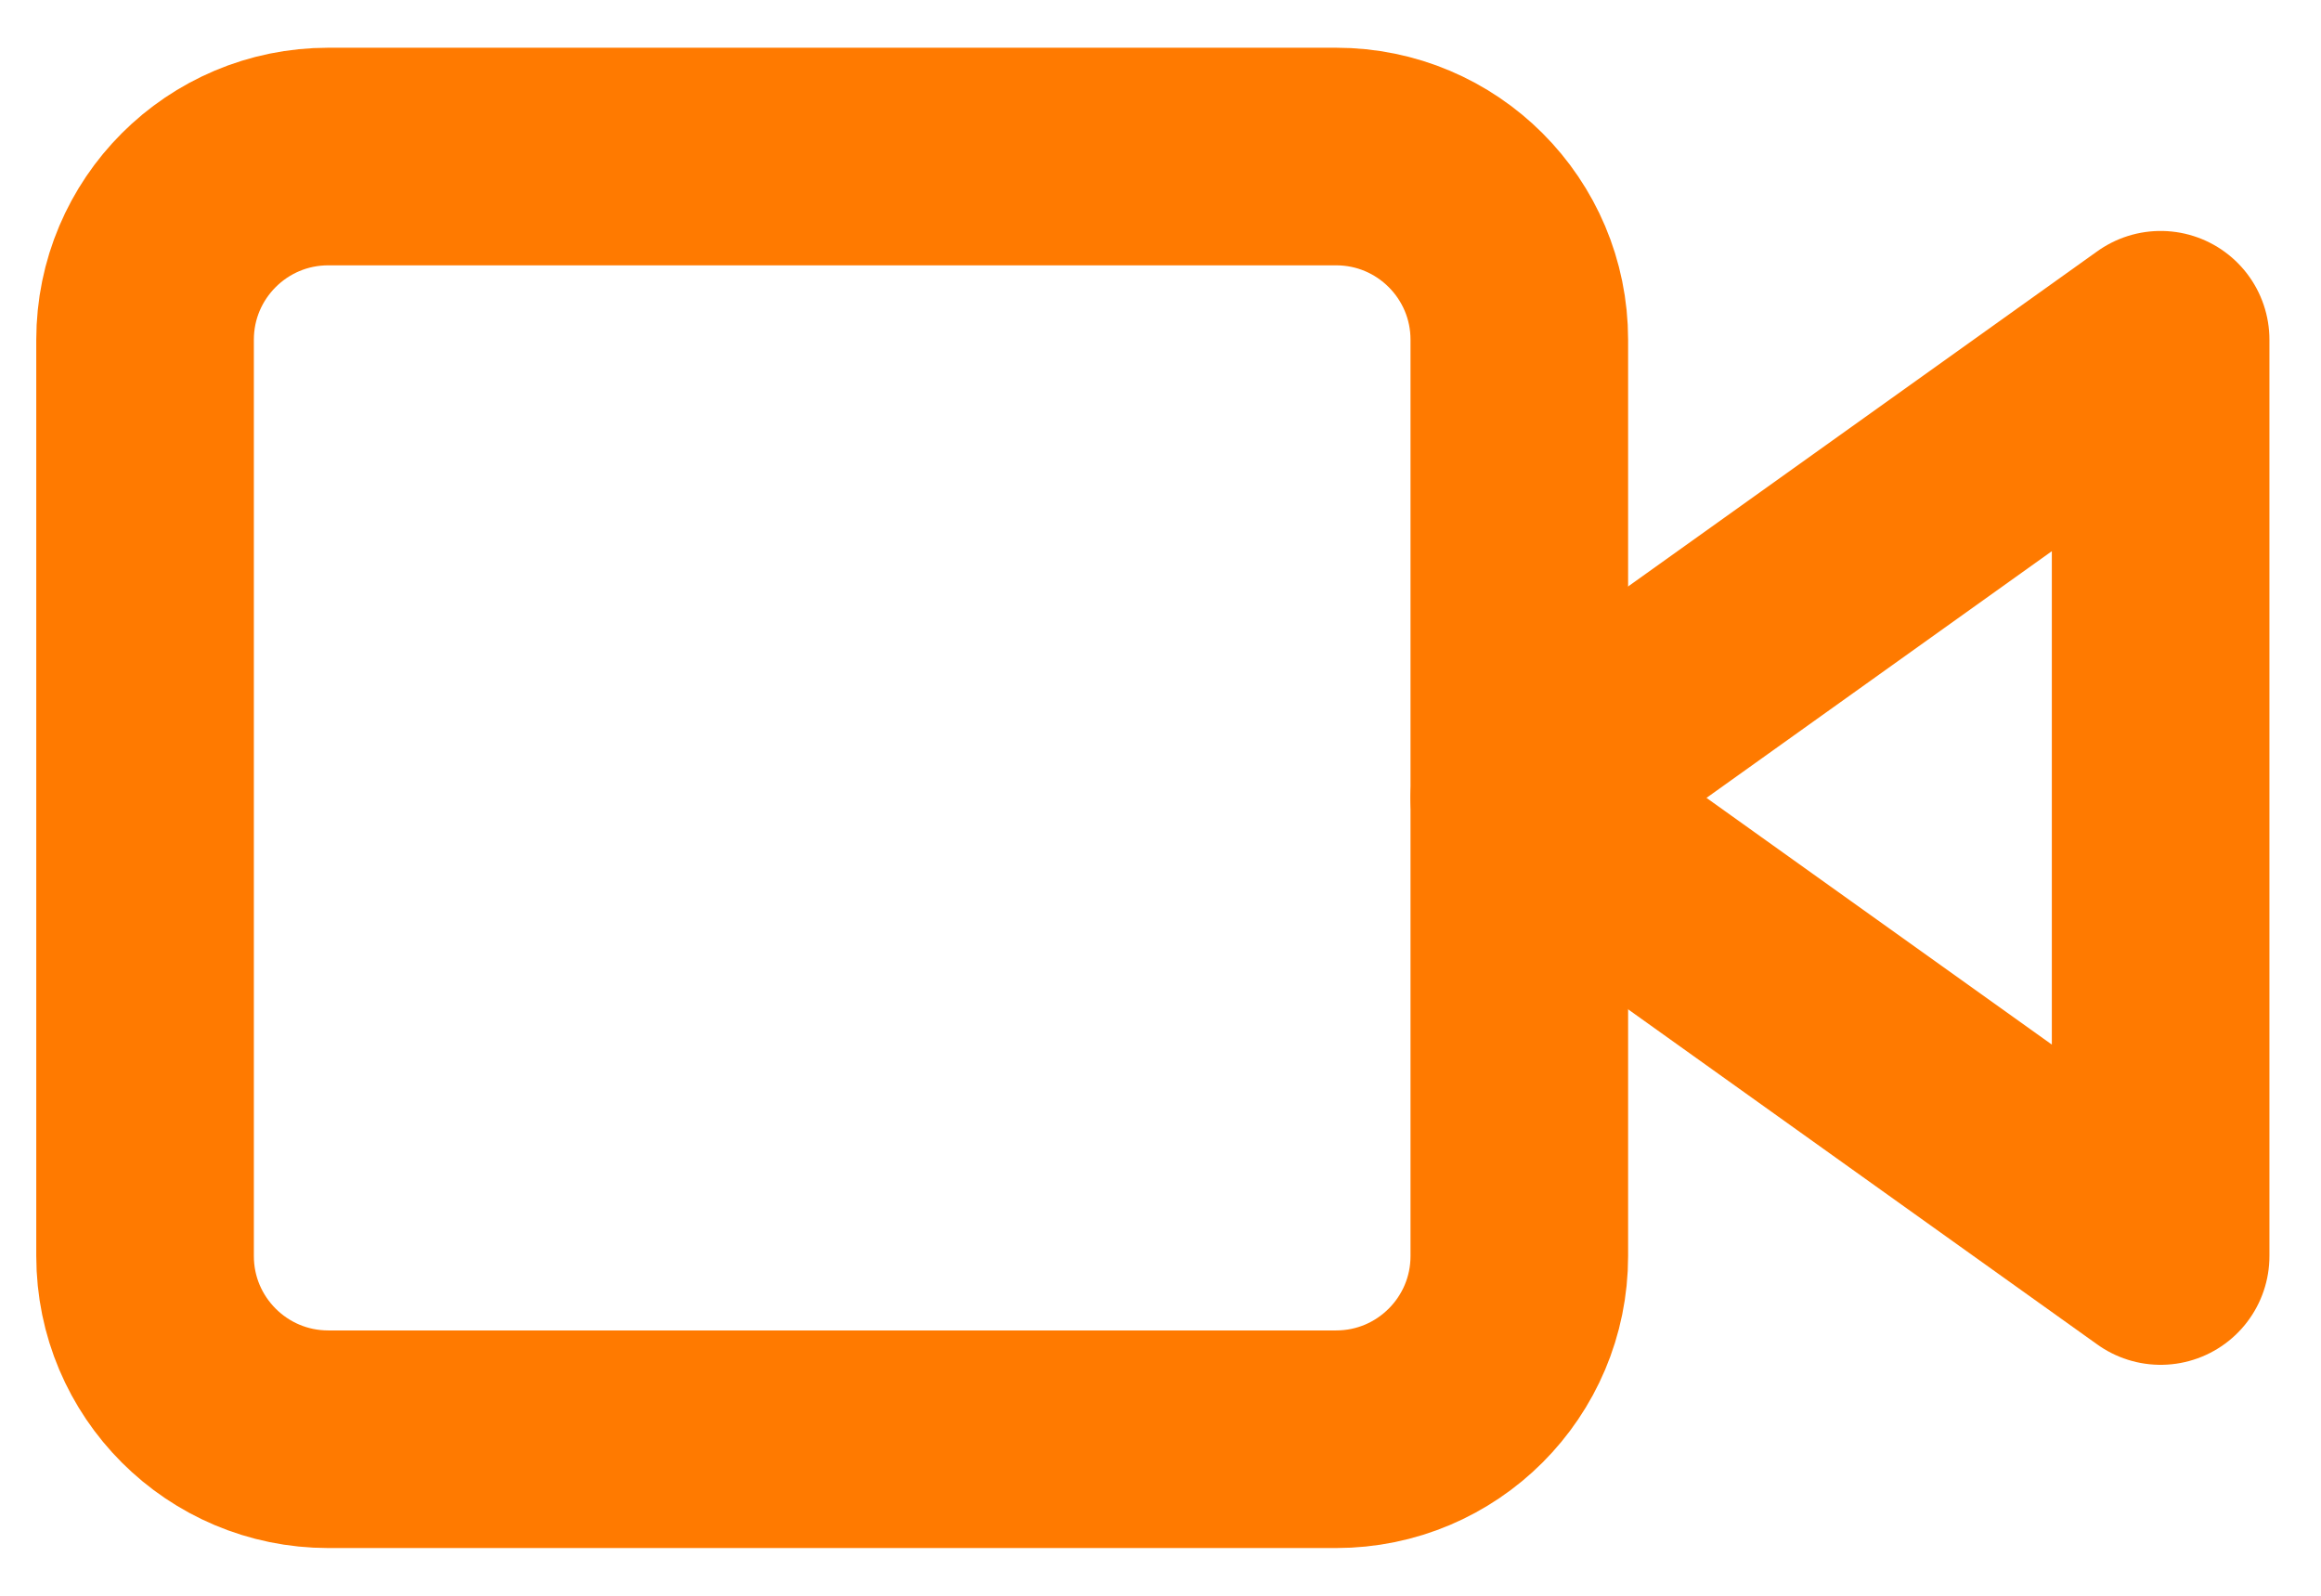
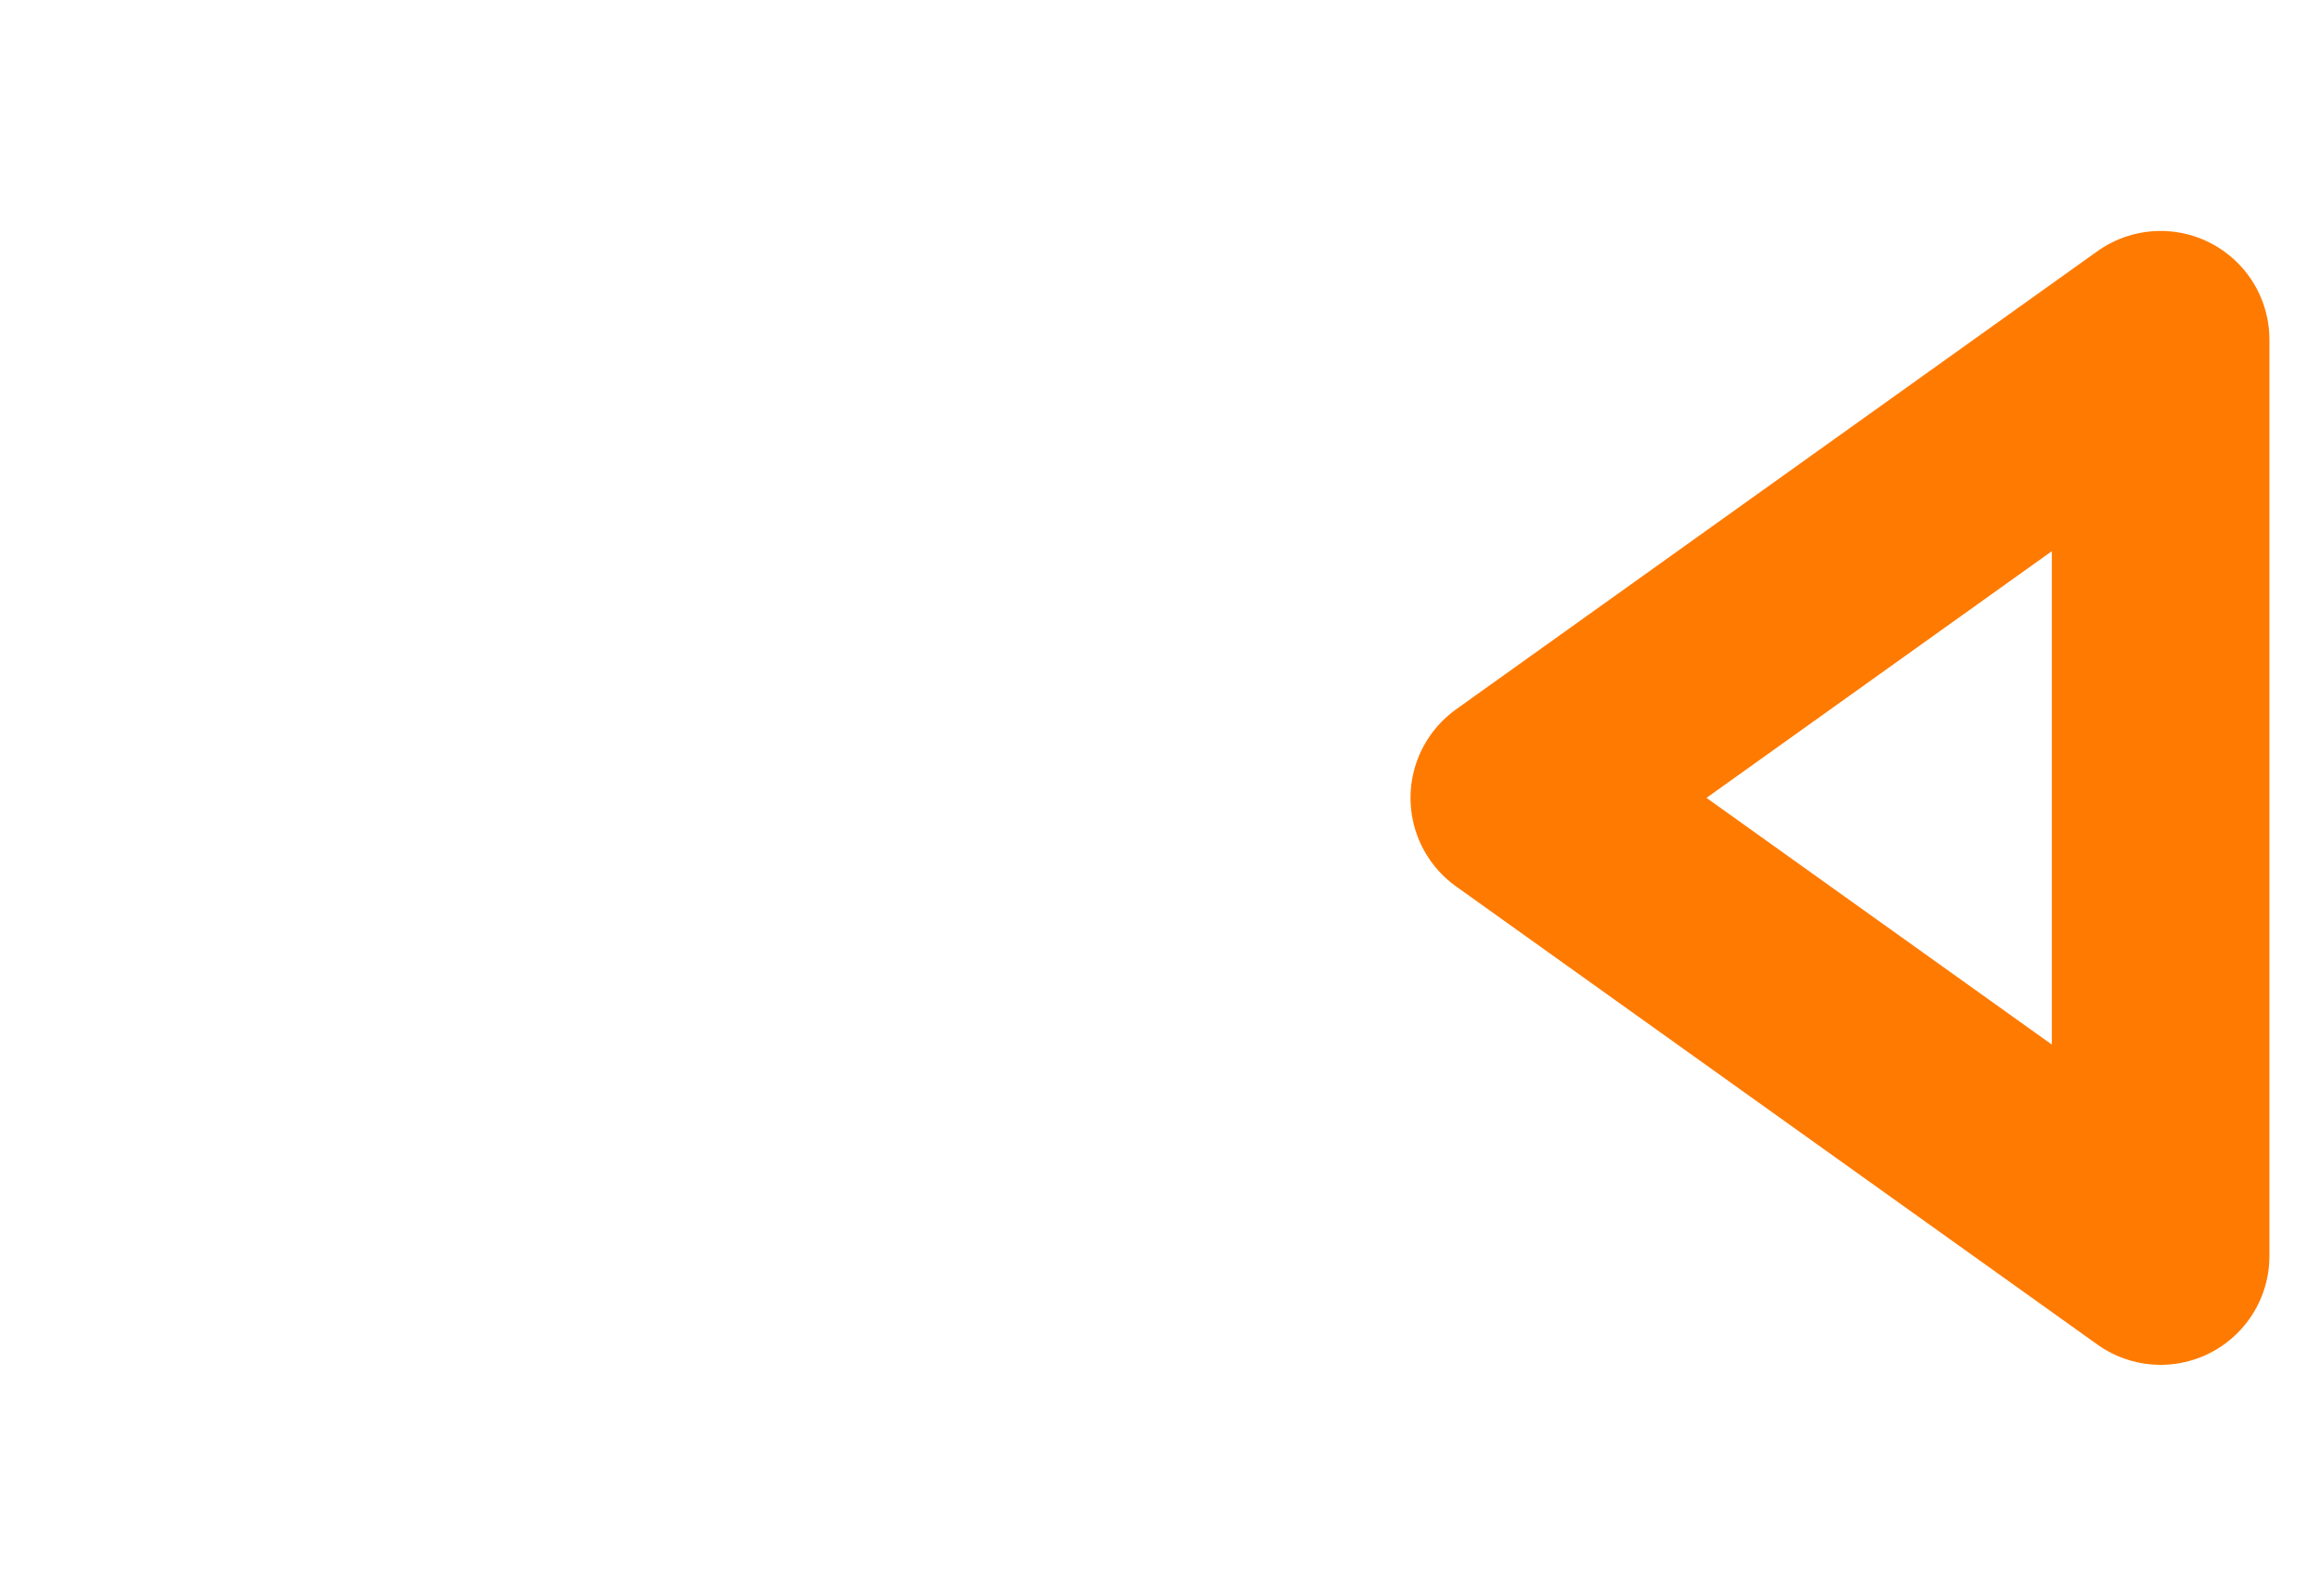
<svg xmlns="http://www.w3.org/2000/svg" width="32" height="22" viewBox="0 0 32 22" fill="none">
  <path d="M29.789 4.684L20.947 11L29.789 17.316V4.684Z" stroke="#FF7A00" stroke-width="3" stroke-linecap="round" stroke-linejoin="round" />
-   <path d="M18.421 2.158H4.526C3.131 2.158 2 3.289 2 4.684V17.316C2 18.711 3.131 19.842 4.526 19.842H18.421C19.816 19.842 20.947 18.711 20.947 17.316V4.684C20.947 3.289 19.816 2.158 18.421 2.158Z" stroke="#FF7A00" stroke-width="3" stroke-linecap="round" stroke-linejoin="round" />
</svg>